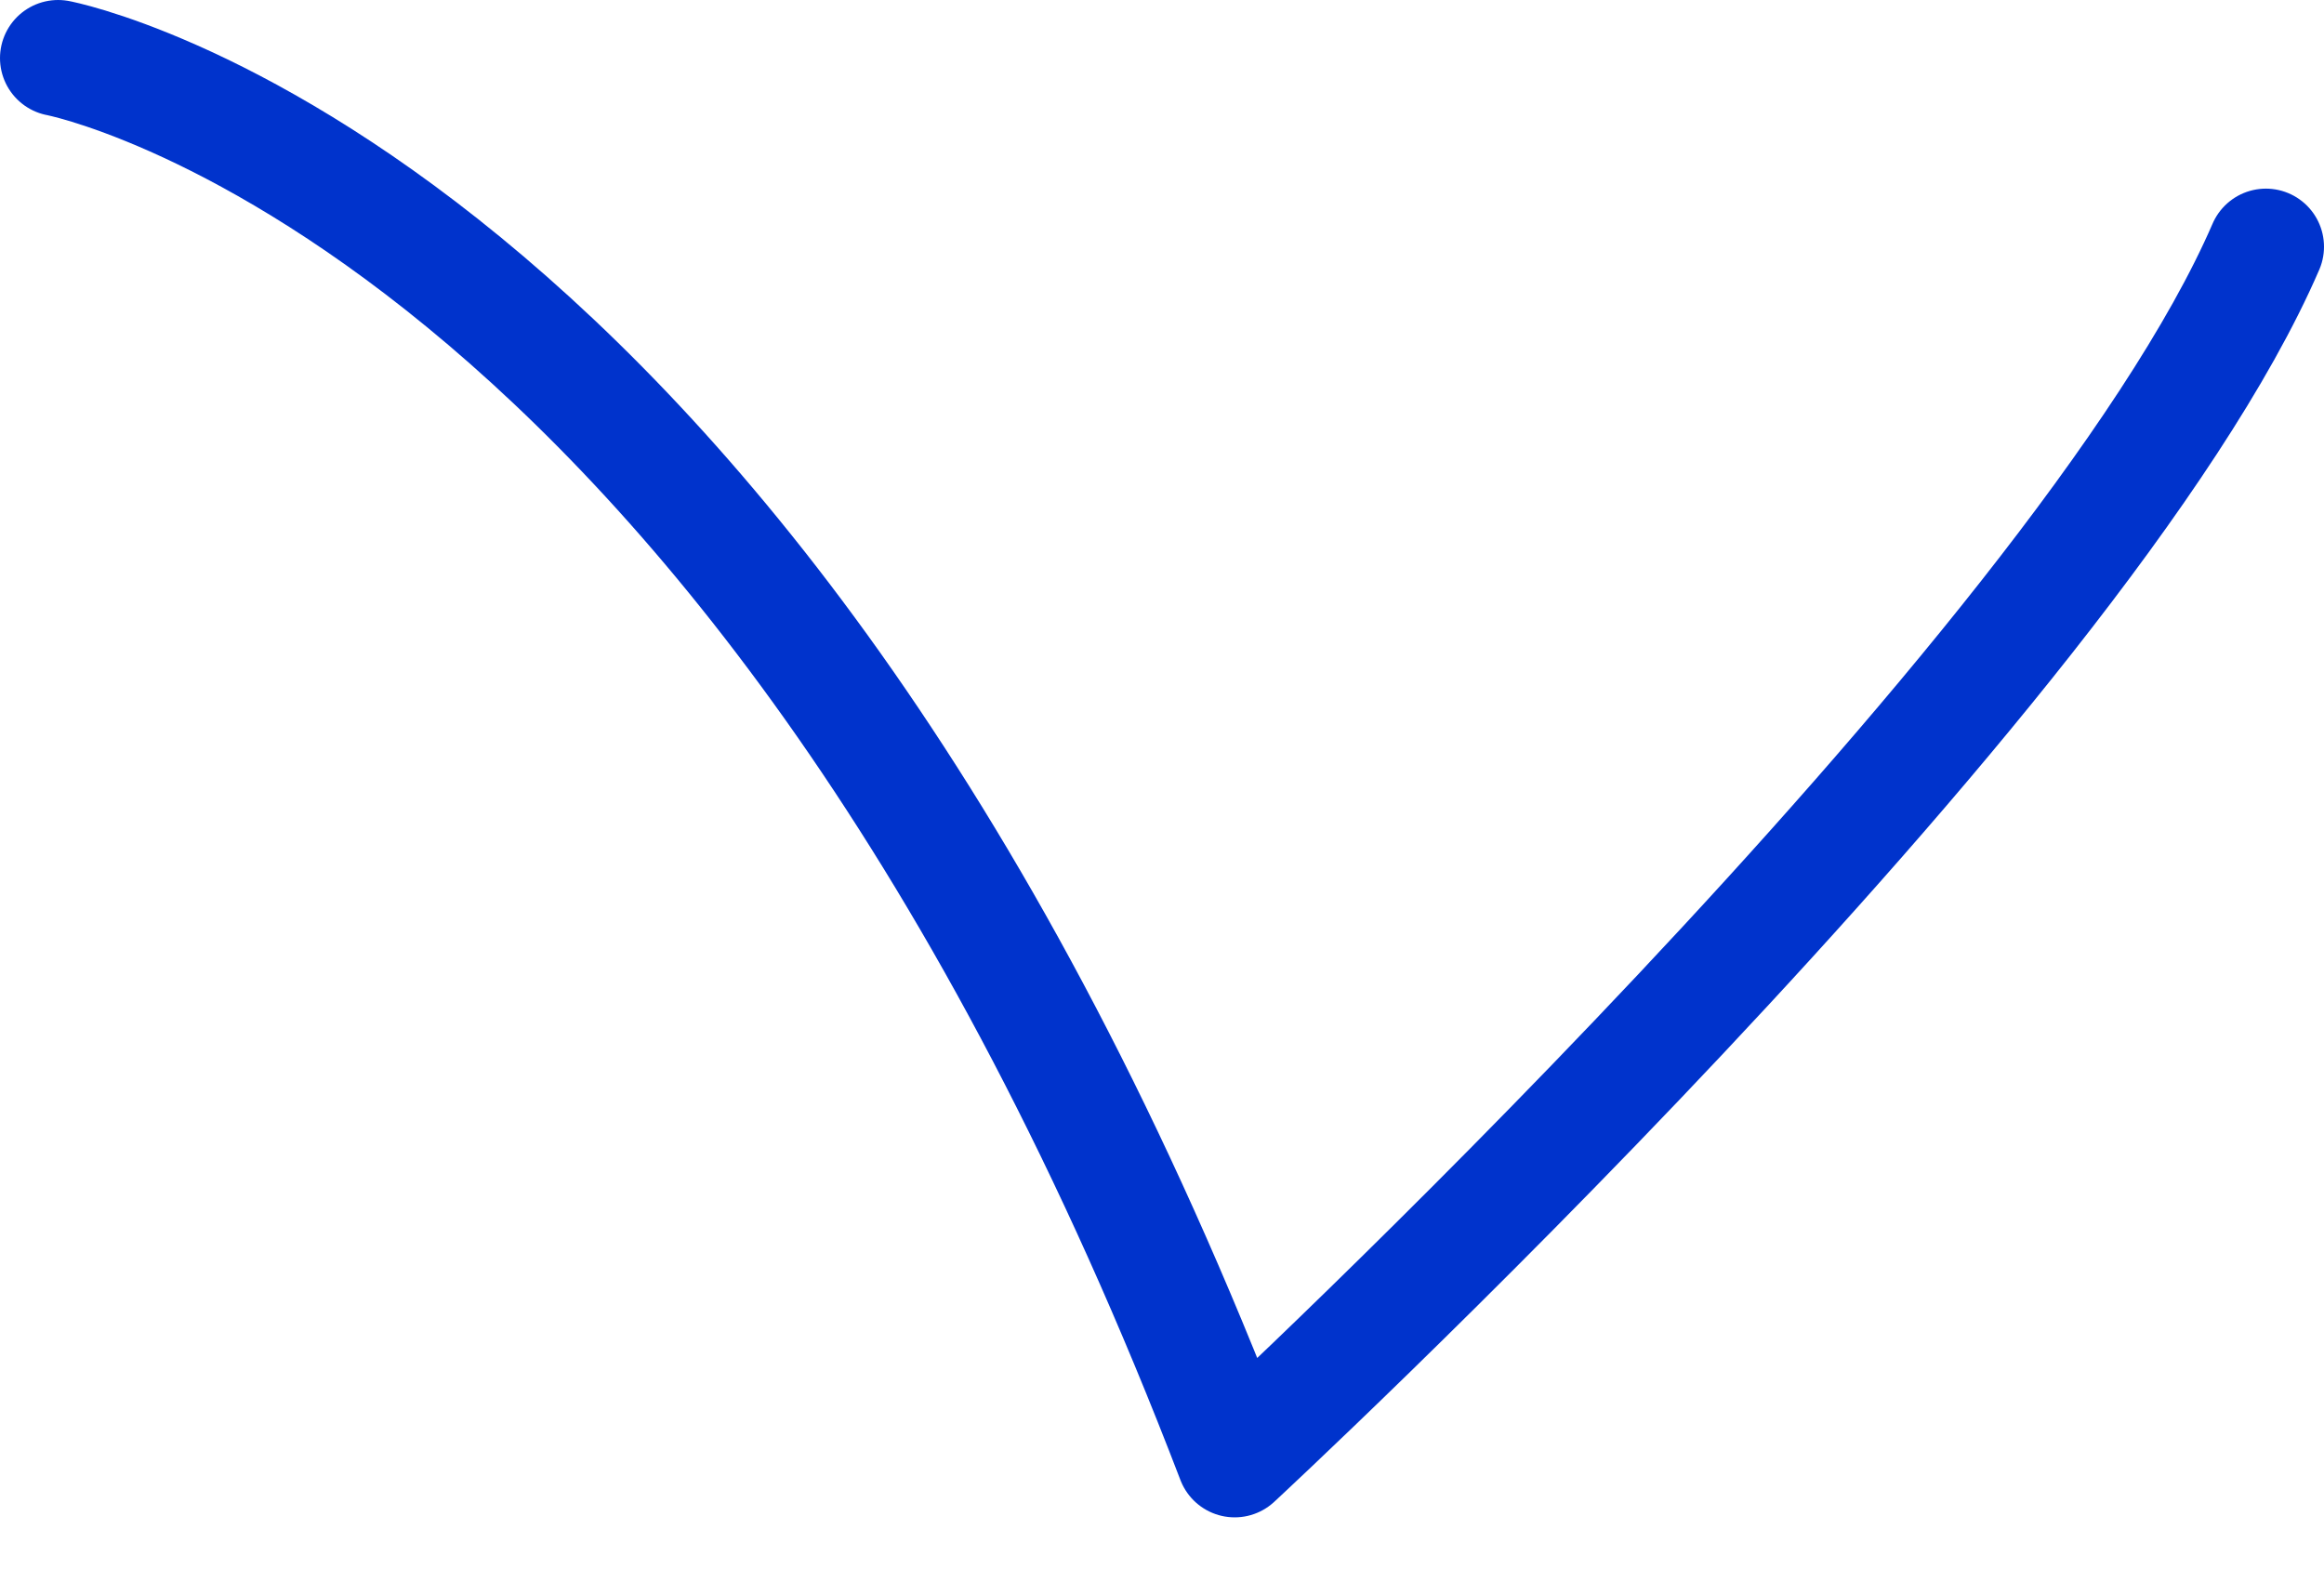
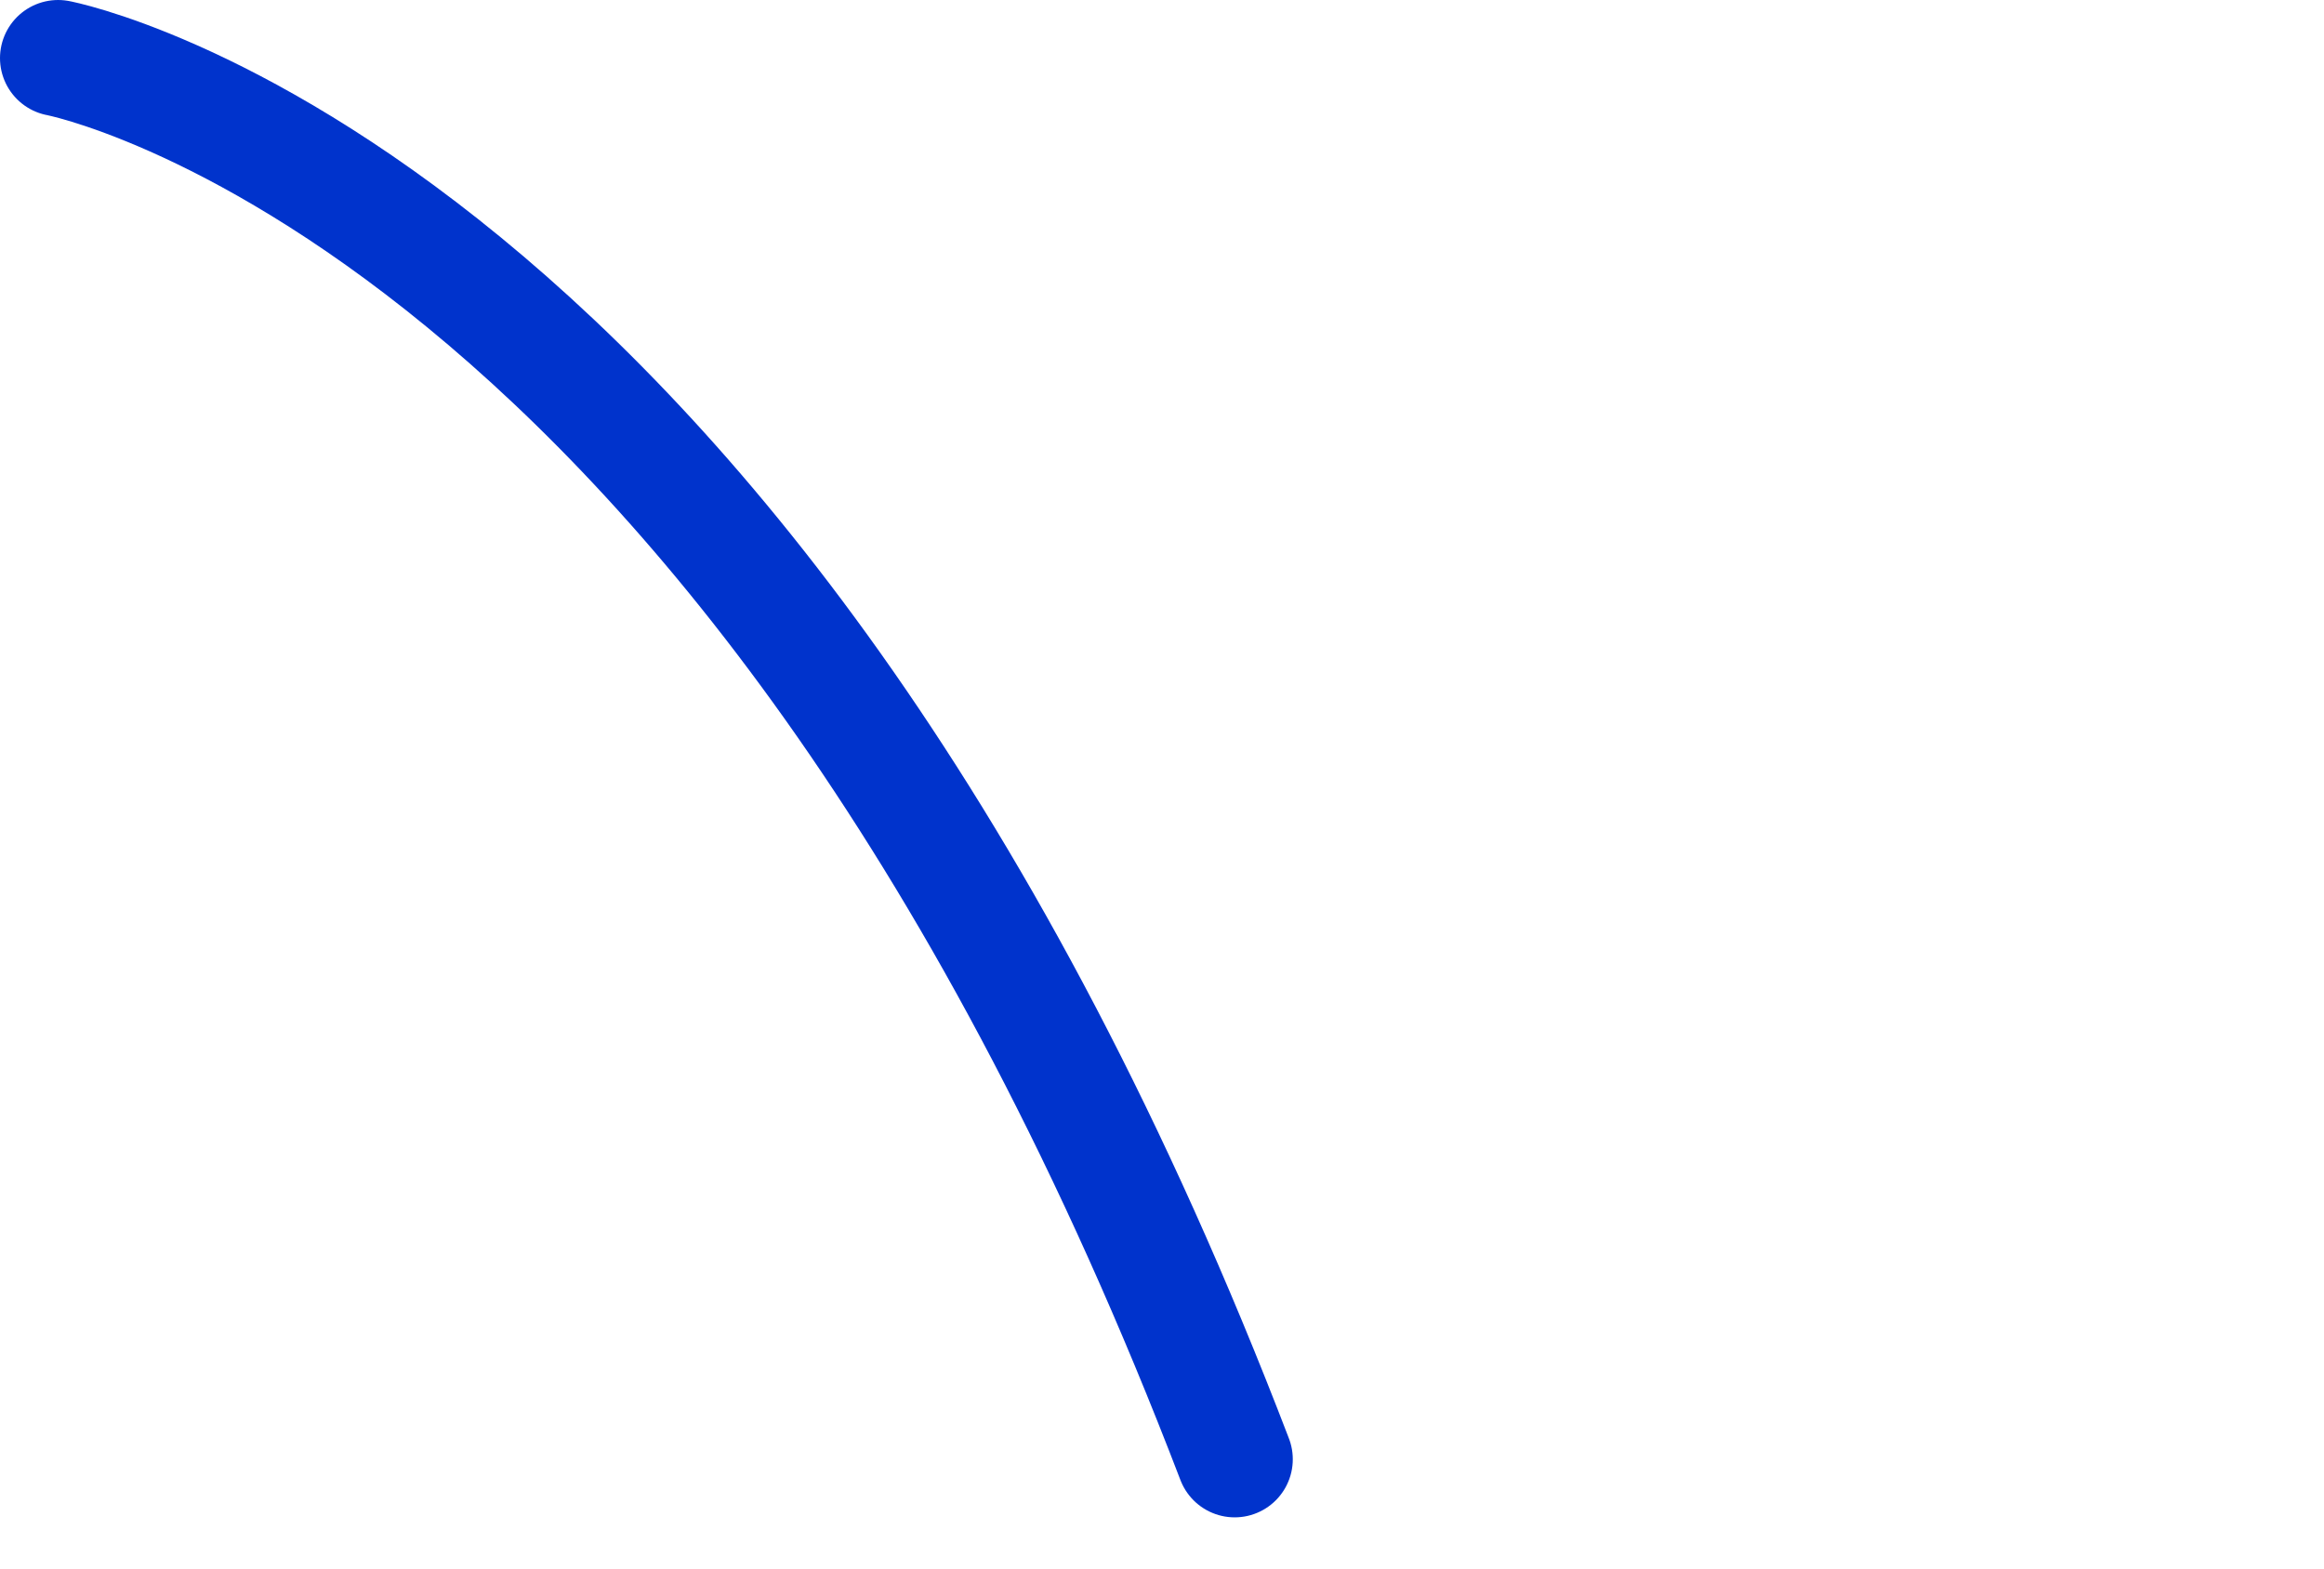
<svg xmlns="http://www.w3.org/2000/svg" width="40" height="27" viewBox="0 0 40 27" fill="none">
-   <path d="M1 1C1 1 12.872 3.247 21.251 25.119C21.251 25.119 35.804 11.637 39 4.247" stroke="#0033CC" stroke-width="2" stroke-miterlimit="10" stroke-linecap="round" stroke-linejoin="round" />
+   <path d="M1 1C1 1 12.872 3.247 21.251 25.119" stroke="#0033CC" stroke-width="2" stroke-miterlimit="10" stroke-linecap="round" stroke-linejoin="round" />
</svg>